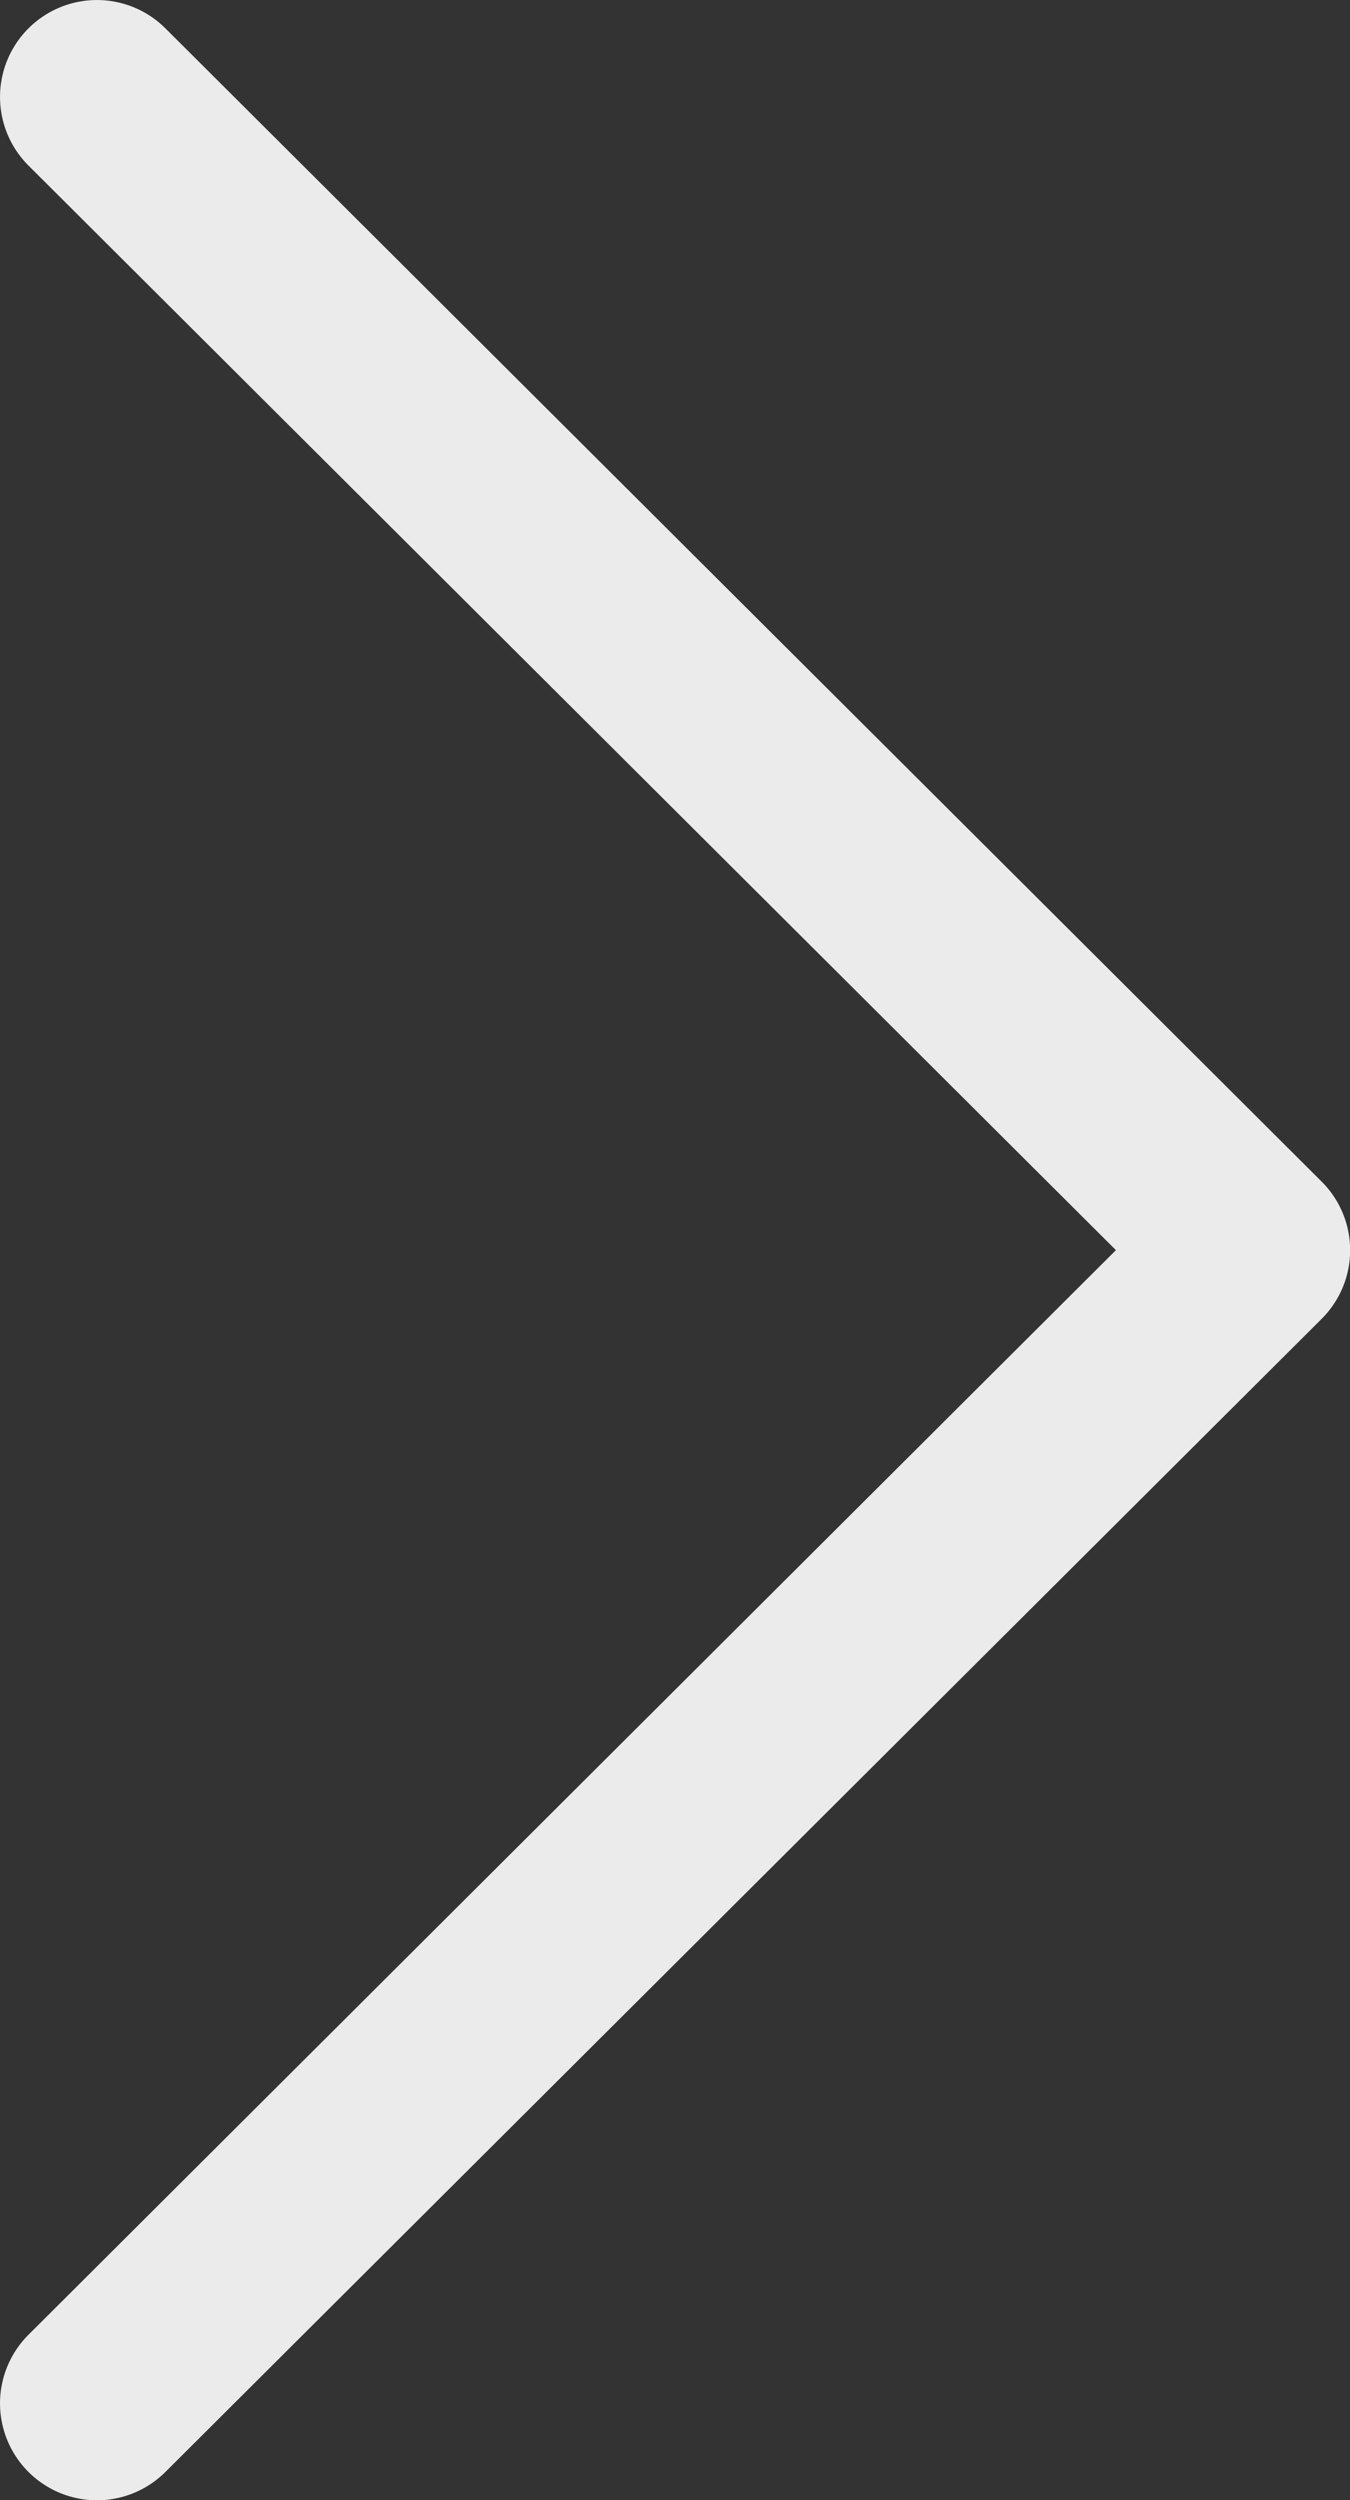
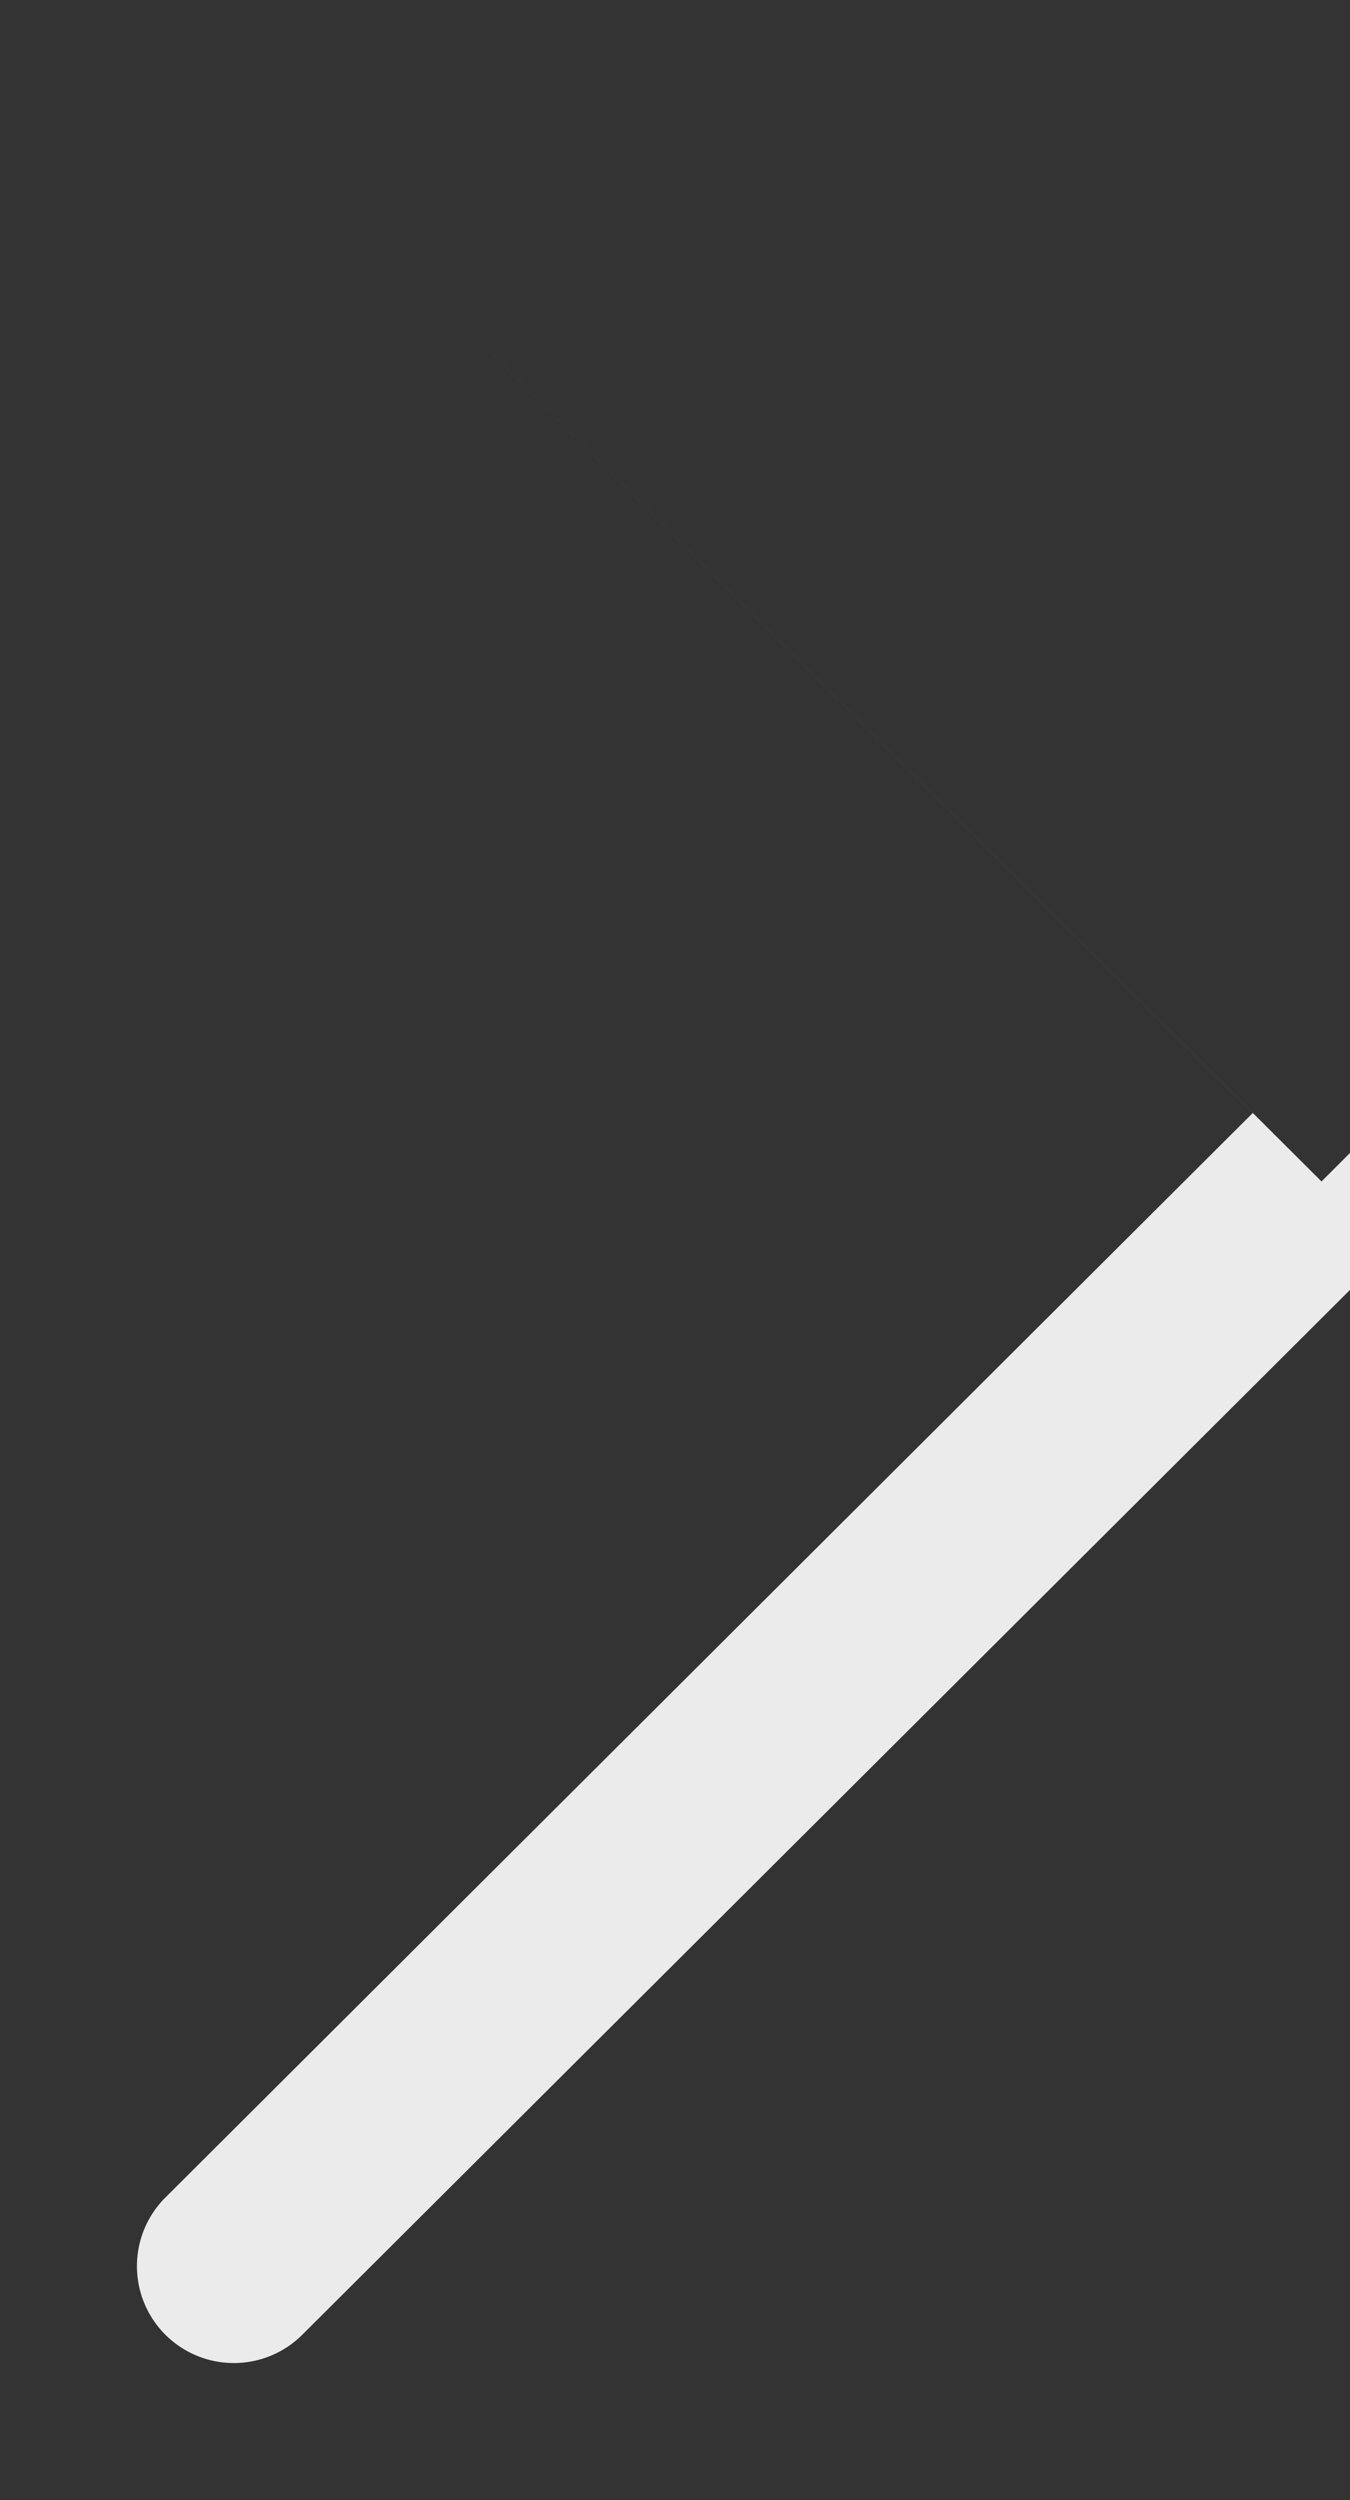
<svg xmlns="http://www.w3.org/2000/svg" width="9.003" height="16.67" viewBox="0 0 9.003 16.67">
  <rect x="0" y="0" width="9.003" height="16.67" fill="#333333" stroke="none" />
  <g id="proximo" transform="translate(-117.742 0)">
    <g id="Grupo_767" data-name="Grupo 767" transform="translate(117.742 0)">
-       <path id="Trazado_337" data-name="Trazado 337" d="M126.555,7.878,118.845.189a.646.646,0,1,0-.913.915l7.252,7.232-7.252,7.232a.646.646,0,0,0,.913.915l7.711-7.689a.646.646,0,0,0,0-.915Z" transform="translate(-117.742 0)" fill="#ebebeb" />
+       <path id="Trazado_337" data-name="Trazado 337" d="M126.555,7.878,118.845.189l7.252,7.232-7.252,7.232a.646.646,0,0,0,.913.915l7.711-7.689a.646.646,0,0,0,0-.915Z" transform="translate(-117.742 0)" fill="#ebebeb" />
    </g>
  </g>
</svg>